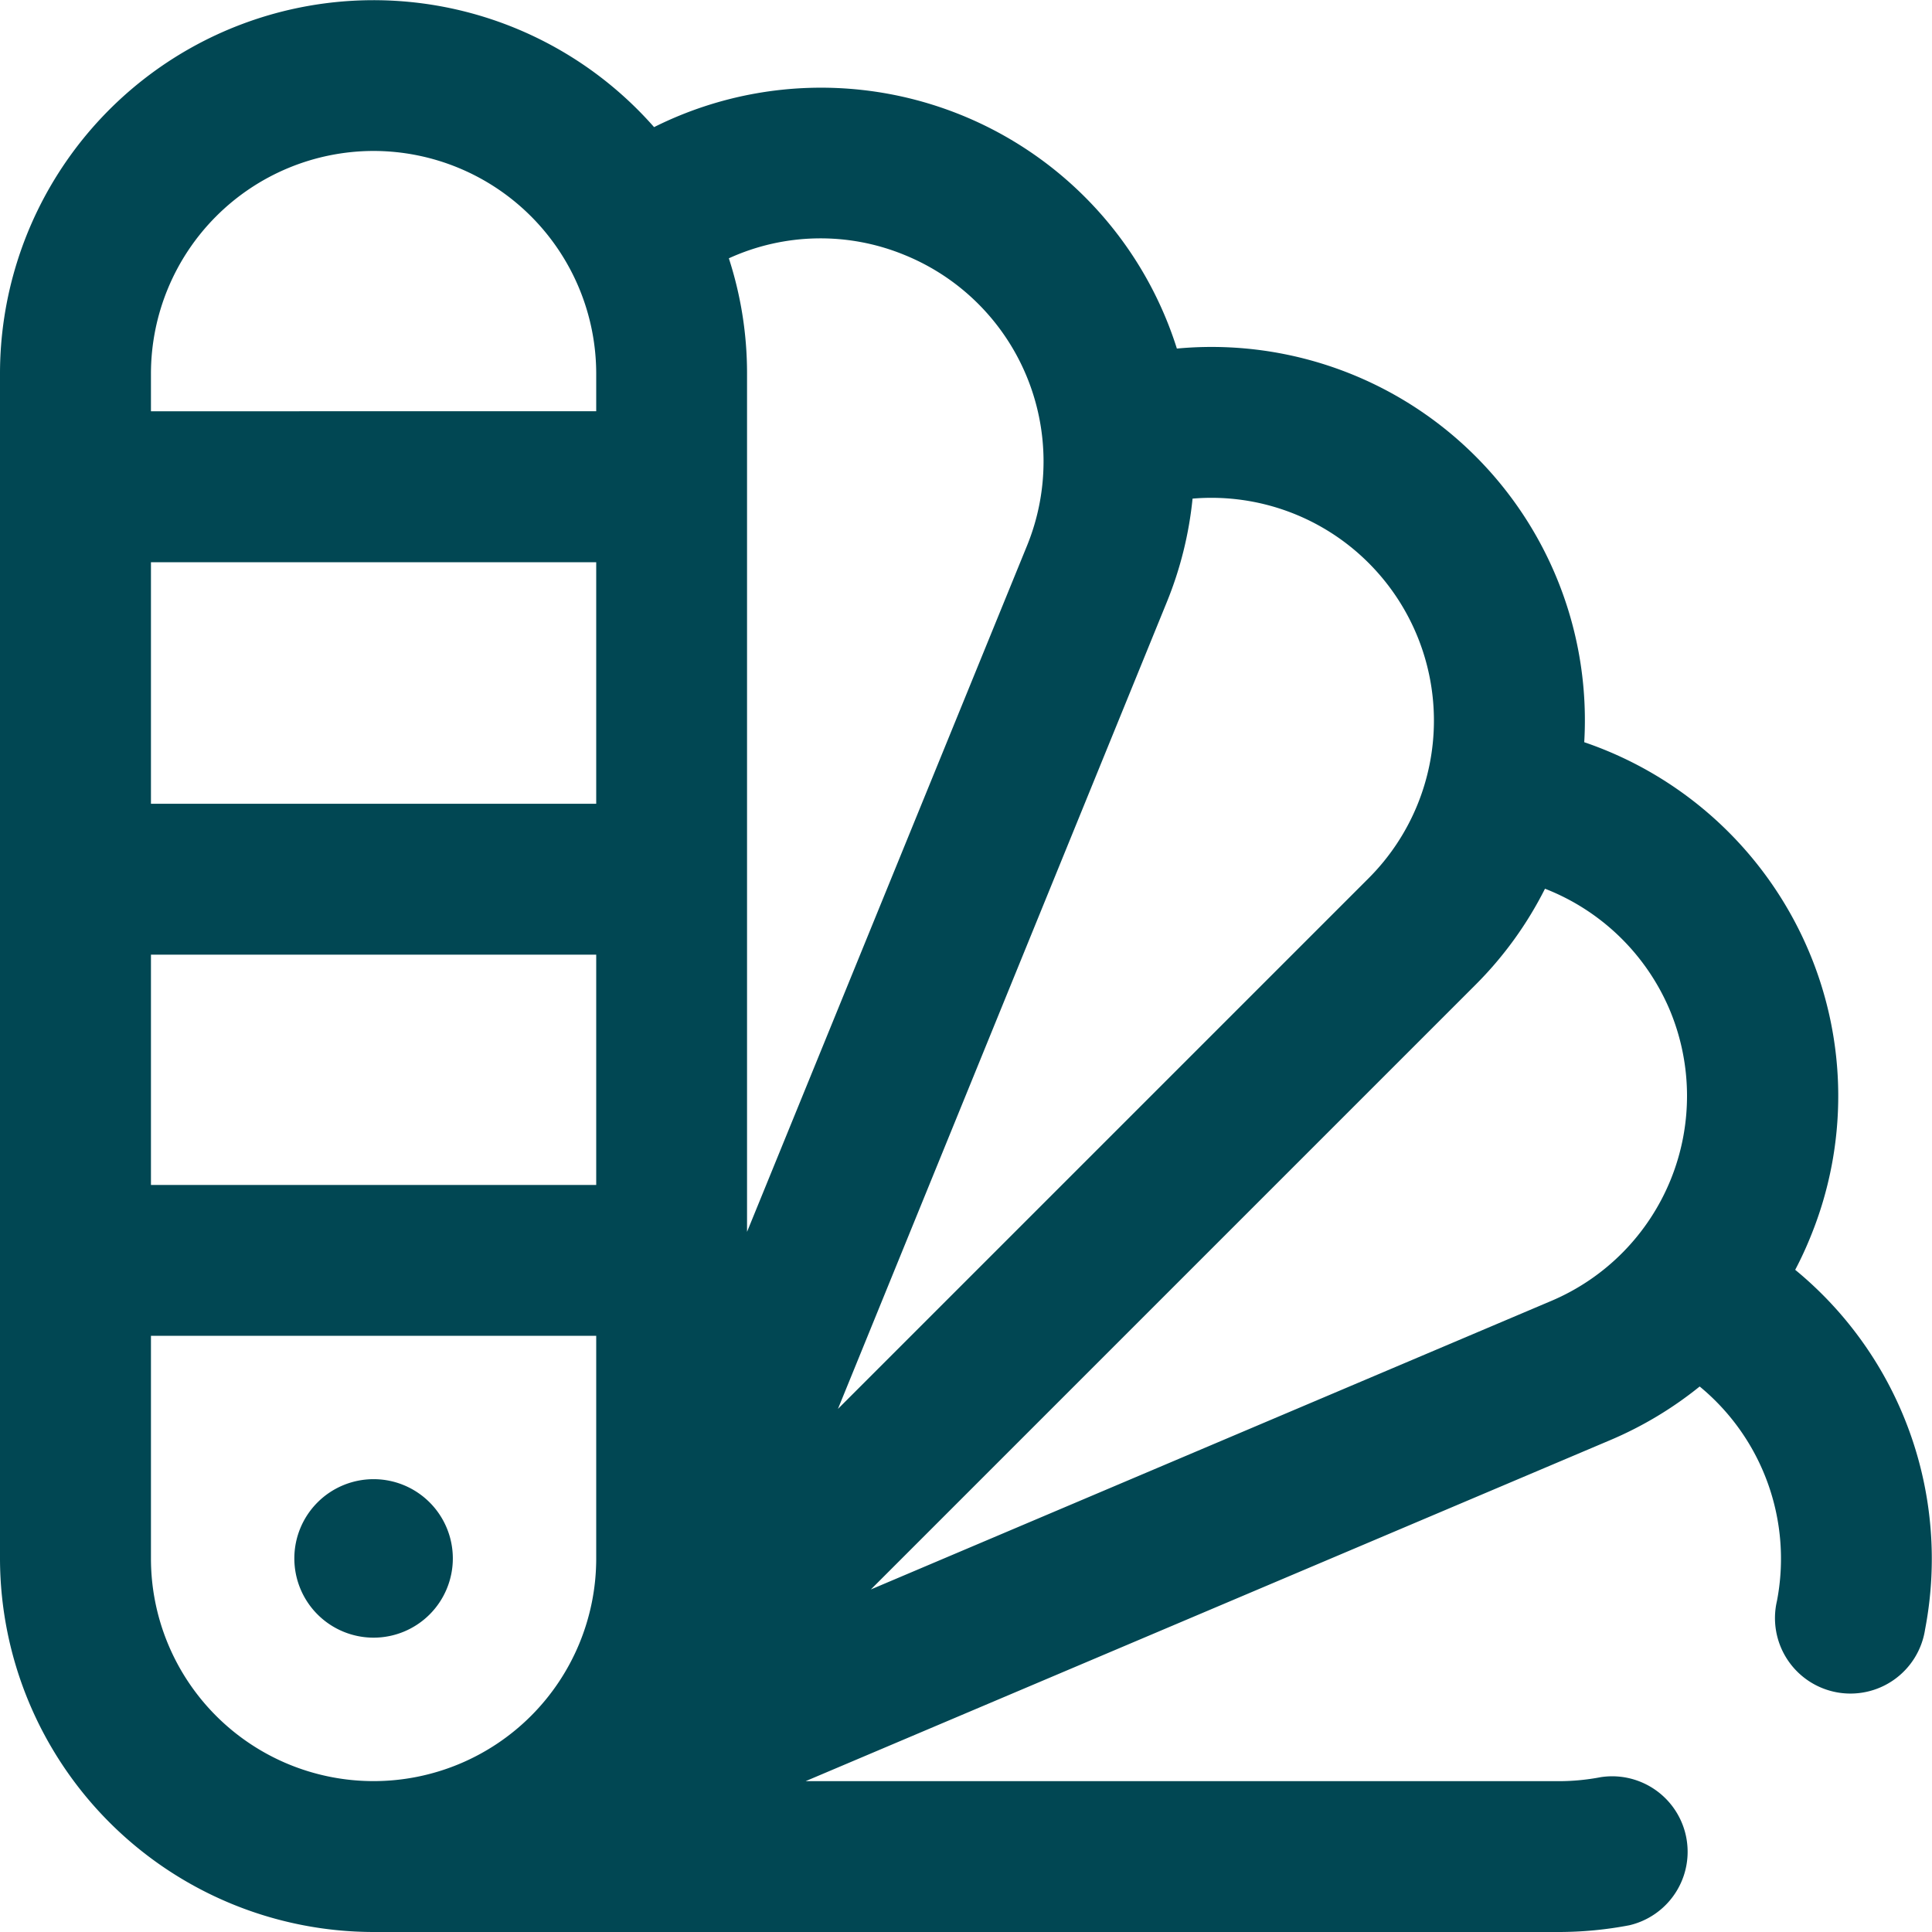
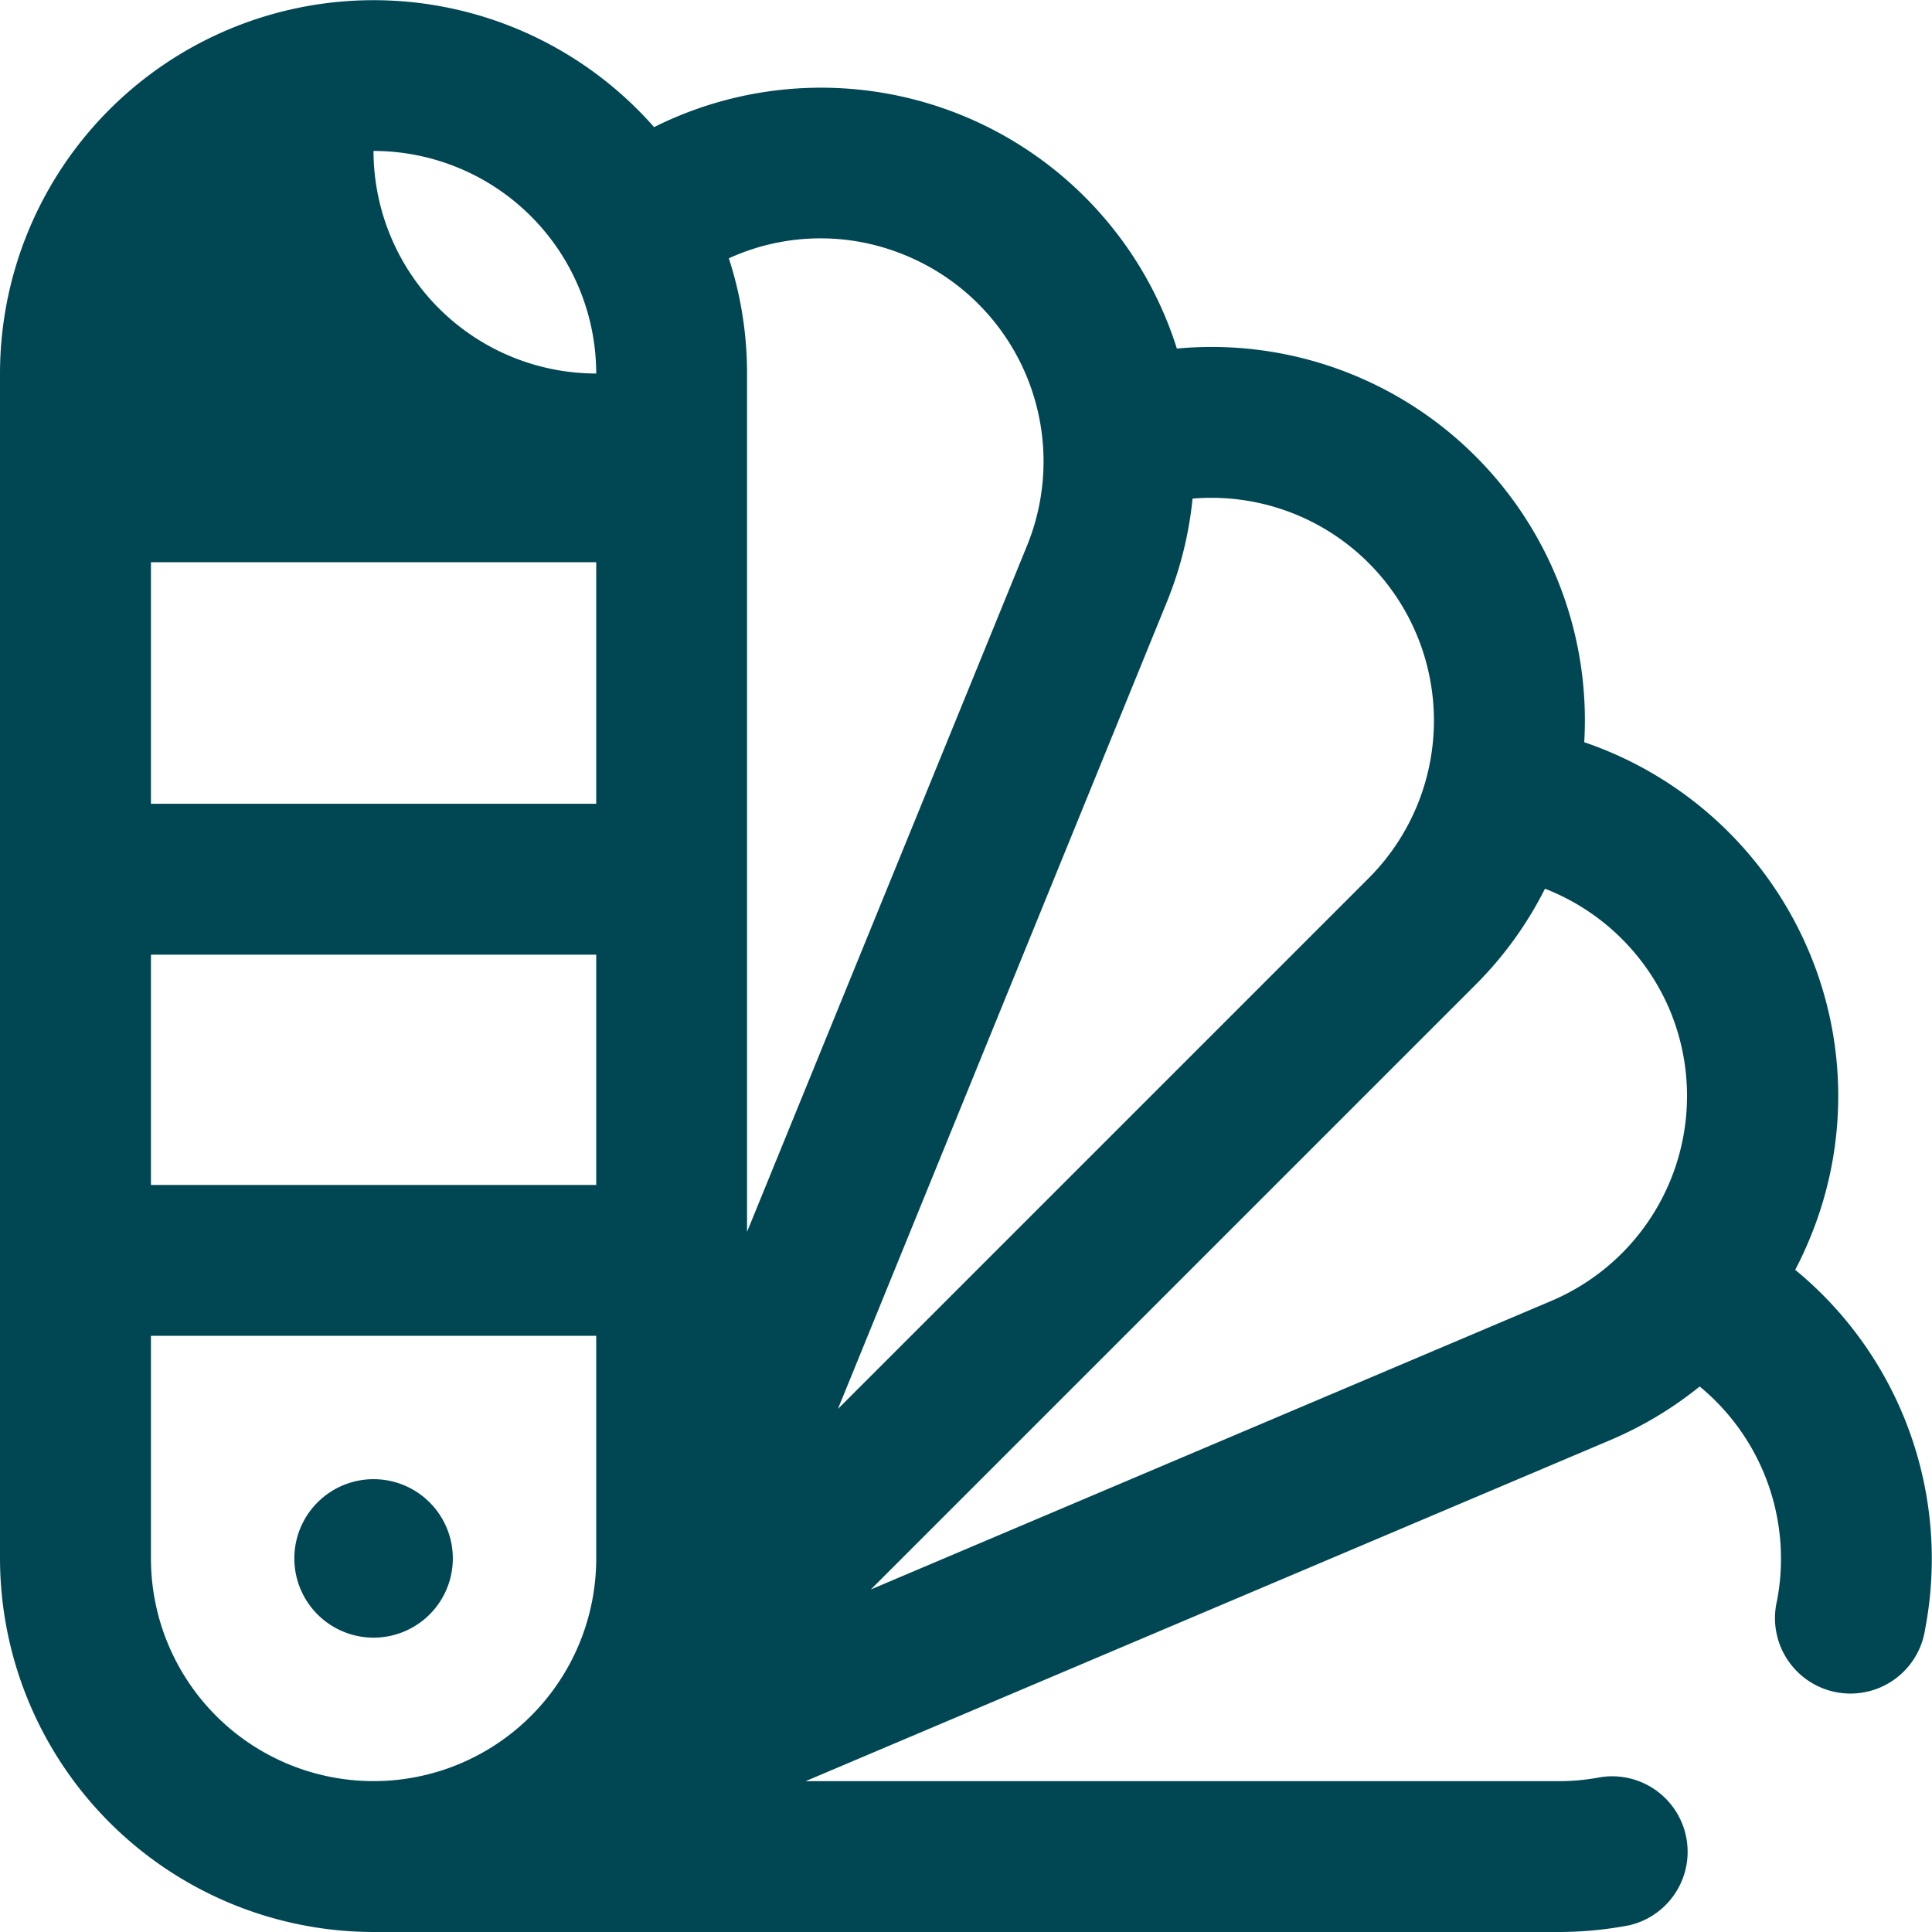
<svg xmlns="http://www.w3.org/2000/svg" width="60" height="60" viewBox="0 0 60 60">
  <defs>
    <style>.a{fill:#014753;}</style>
  </defs>
-   <path class="a" d="M55.755,39.429q.263-.5.48-1.039a11.525,11.525,0,0,0-.073-8.879A11.651,11.651,0,0,0,49.2,23.05,11.593,11.593,0,0,0,36.549,10.825,11.588,11.588,0,0,0,20.313,3.948,11.6,11.6,0,0,0,0,11.6V48.4A11.615,11.615,0,0,0,11.6,60H48.4a11.688,11.688,0,0,0,2.2-.209,2.344,2.344,0,0,0-.885-4.6,6.966,6.966,0,0,1-1.315.125H25.018l24.99-10.592a11.644,11.644,0,0,0,2.777-1.665,6.928,6.928,0,0,1,2.4,6.659,2.344,2.344,0,1,0,4.6.885,11.615,11.615,0,0,0-4.036-11.17ZM42.51,17.49a6.922,6.922,0,0,1,0,9.778L26.023,43.755,36.236,18.7a11.567,11.567,0,0,0,.8-3.215A6.905,6.905,0,0,1,42.51,17.49ZM18.516,24.961H4.688v-7.5H18.516ZM4.688,29.648H18.516V36.8H4.688ZM28.1,7.922A6.922,6.922,0,0,1,31.9,16.935L23.2,38.256V11.6a11.555,11.555,0,0,0-.565-3.578A6.853,6.853,0,0,1,28.1,7.922ZM11.6,4.688A6.922,6.922,0,0,1,18.516,11.6v1.172H4.688V11.6A6.922,6.922,0,0,1,11.6,4.688ZM4.688,48.4V41.484H18.516V48.4a6.914,6.914,0,1,1-13.828,0ZM48.179,40.4,27.045,49.362l18.78-18.78A11.553,11.553,0,0,0,47.981,27.6a6.944,6.944,0,0,1,3.866,3.745A6.914,6.914,0,0,1,48.179,40.4ZM11.6,50.859A2.461,2.461,0,1,1,14.063,48.4,2.461,2.461,0,0,1,11.6,50.859Z" />
+   <path class="a" d="M55.755,39.429q.263-.5.48-1.039a11.525,11.525,0,0,0-.073-8.879A11.651,11.651,0,0,0,49.2,23.05,11.593,11.593,0,0,0,36.549,10.825,11.588,11.588,0,0,0,20.313,3.948,11.6,11.6,0,0,0,0,11.6V48.4A11.615,11.615,0,0,0,11.6,60H48.4a11.688,11.688,0,0,0,2.2-.209,2.344,2.344,0,0,0-.885-4.6,6.966,6.966,0,0,1-1.315.125H25.018l24.99-10.592a11.644,11.644,0,0,0,2.777-1.665,6.928,6.928,0,0,1,2.4,6.659,2.344,2.344,0,1,0,4.6.885,11.615,11.615,0,0,0-4.036-11.17ZM42.51,17.49a6.922,6.922,0,0,1,0,9.778L26.023,43.755,36.236,18.7a11.567,11.567,0,0,0,.8-3.215A6.905,6.905,0,0,1,42.51,17.49ZM18.516,24.961H4.688v-7.5H18.516ZM4.688,29.648H18.516V36.8H4.688ZM28.1,7.922A6.922,6.922,0,0,1,31.9,16.935L23.2,38.256V11.6a11.555,11.555,0,0,0-.565-3.578A6.853,6.853,0,0,1,28.1,7.922ZM11.6,4.688A6.922,6.922,0,0,1,18.516,11.6v1.172V11.6A6.922,6.922,0,0,1,11.6,4.688ZM4.688,48.4V41.484H18.516V48.4a6.914,6.914,0,1,1-13.828,0ZM48.179,40.4,27.045,49.362l18.78-18.78A11.553,11.553,0,0,0,47.981,27.6a6.944,6.944,0,0,1,3.866,3.745A6.914,6.914,0,0,1,48.179,40.4ZM11.6,50.859A2.461,2.461,0,1,1,14.063,48.4,2.461,2.461,0,0,1,11.6,50.859Z" />
</svg>